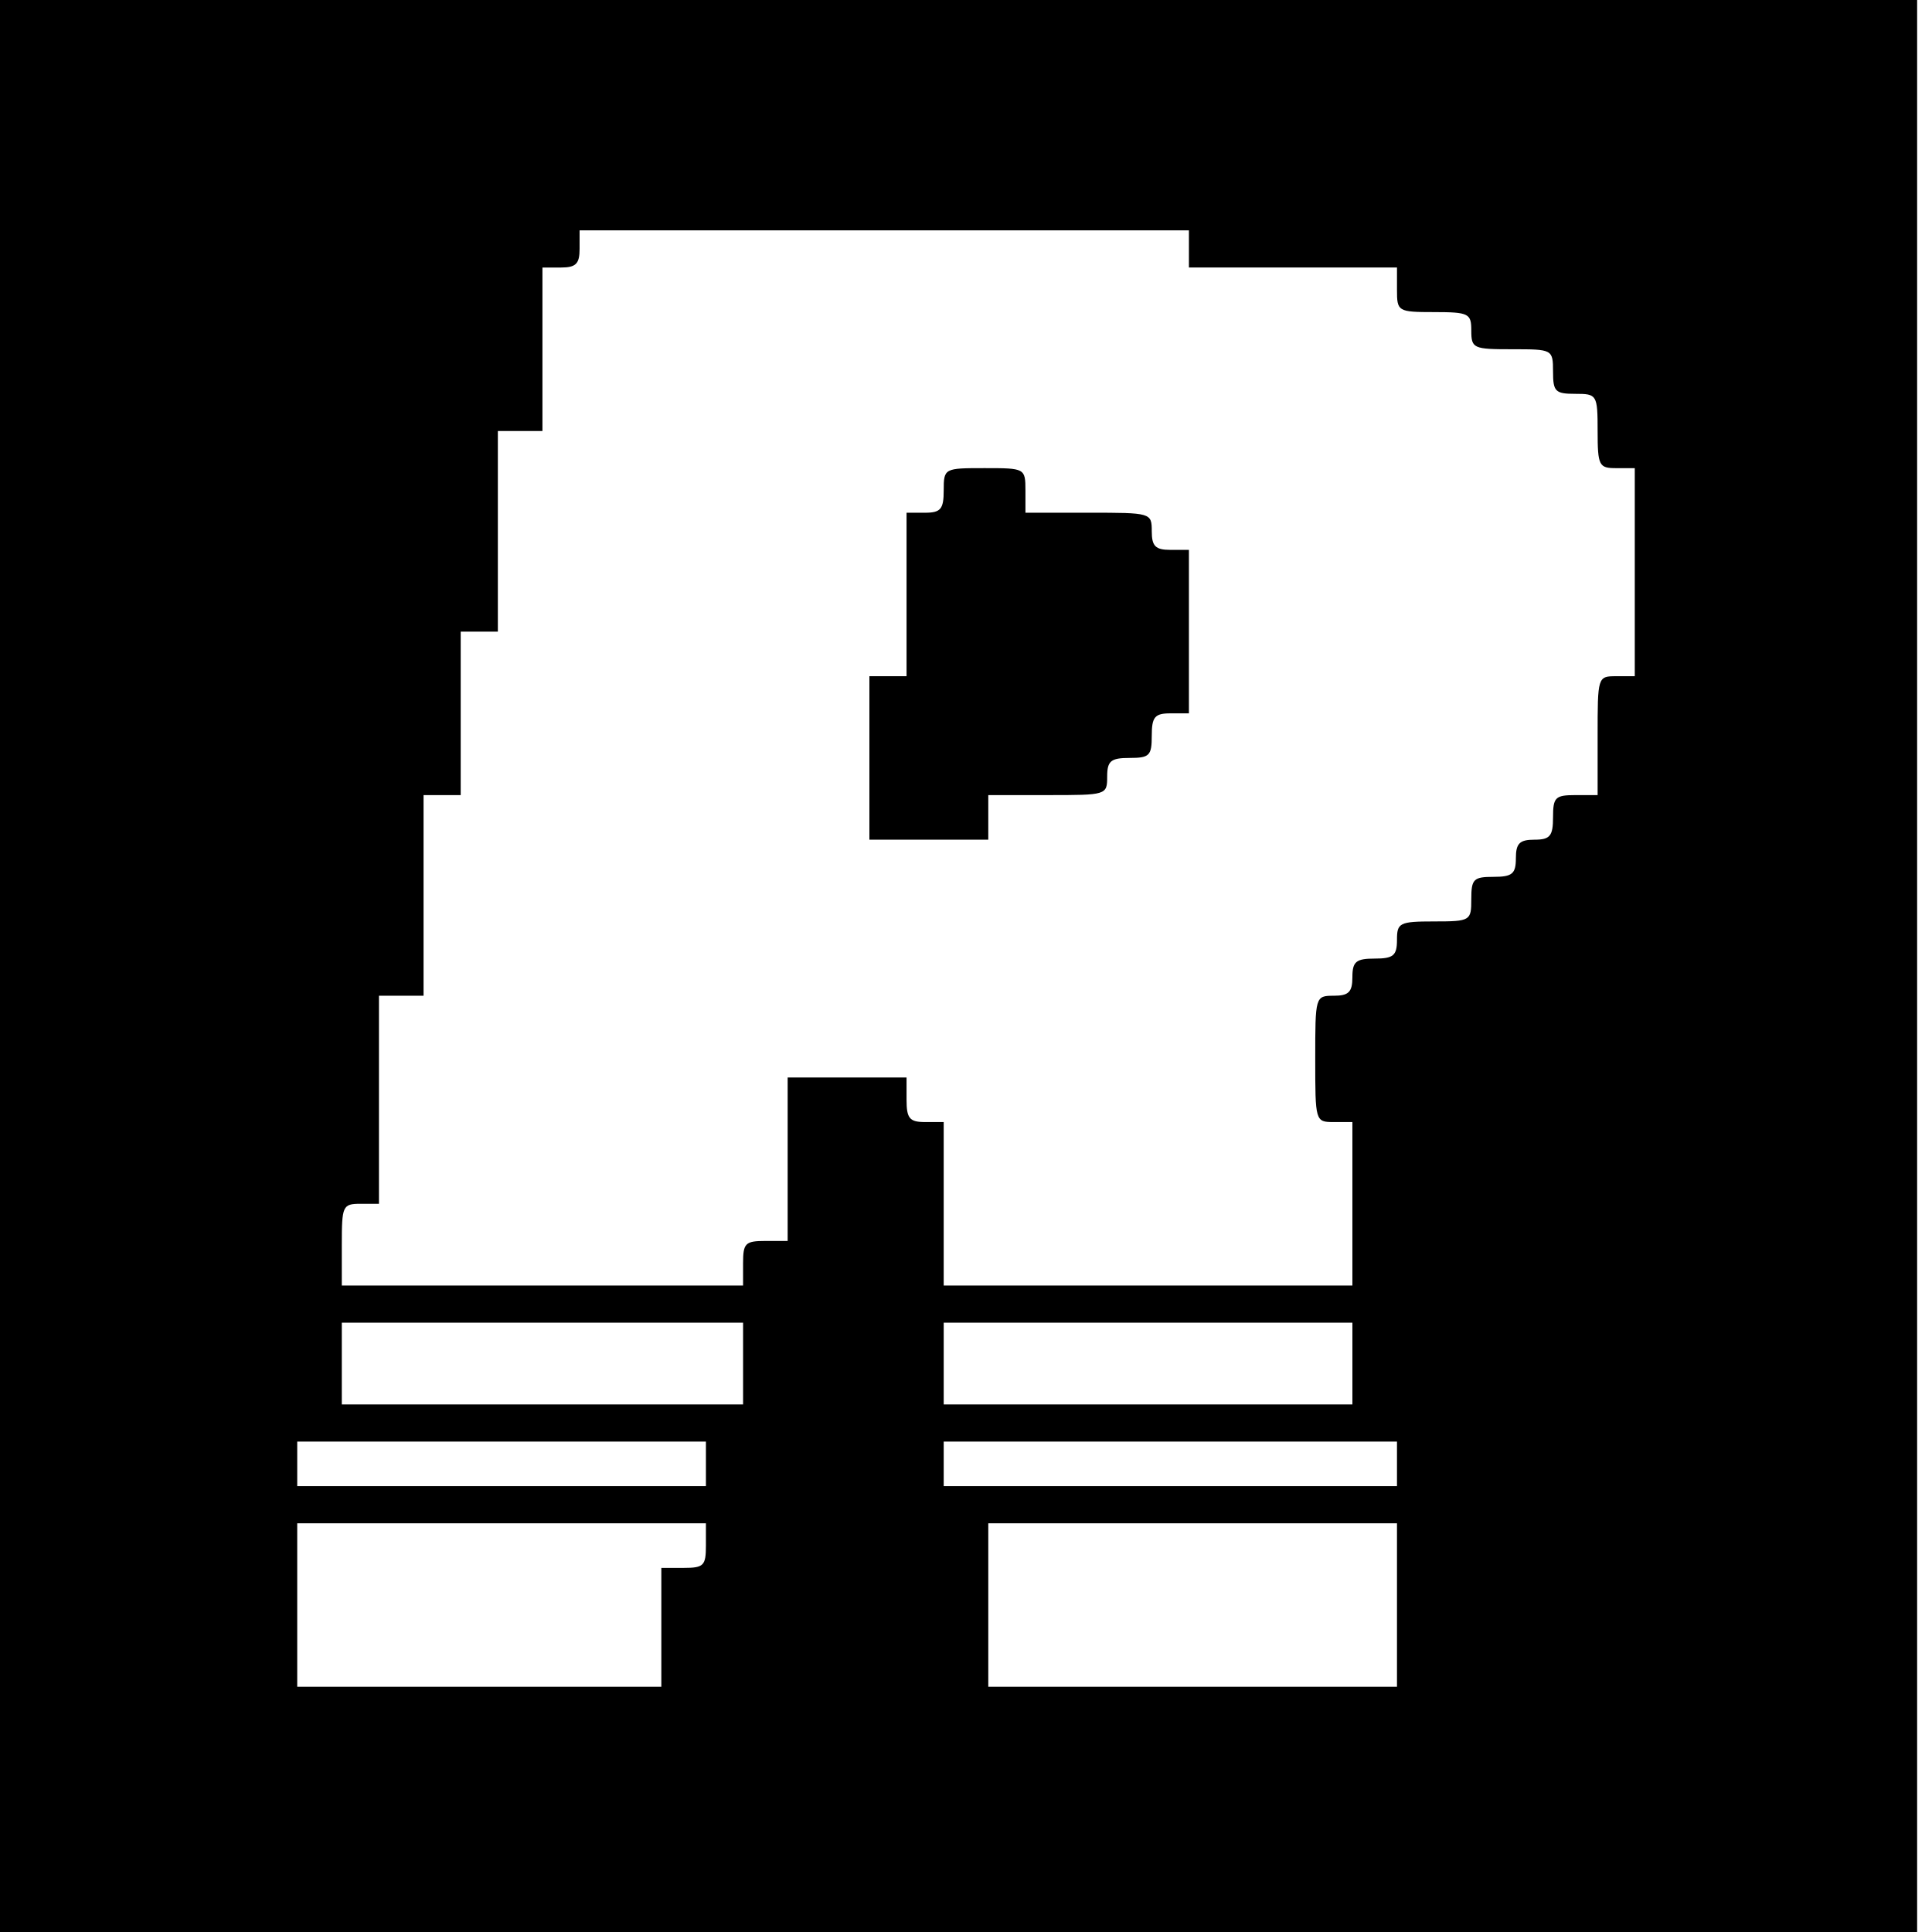
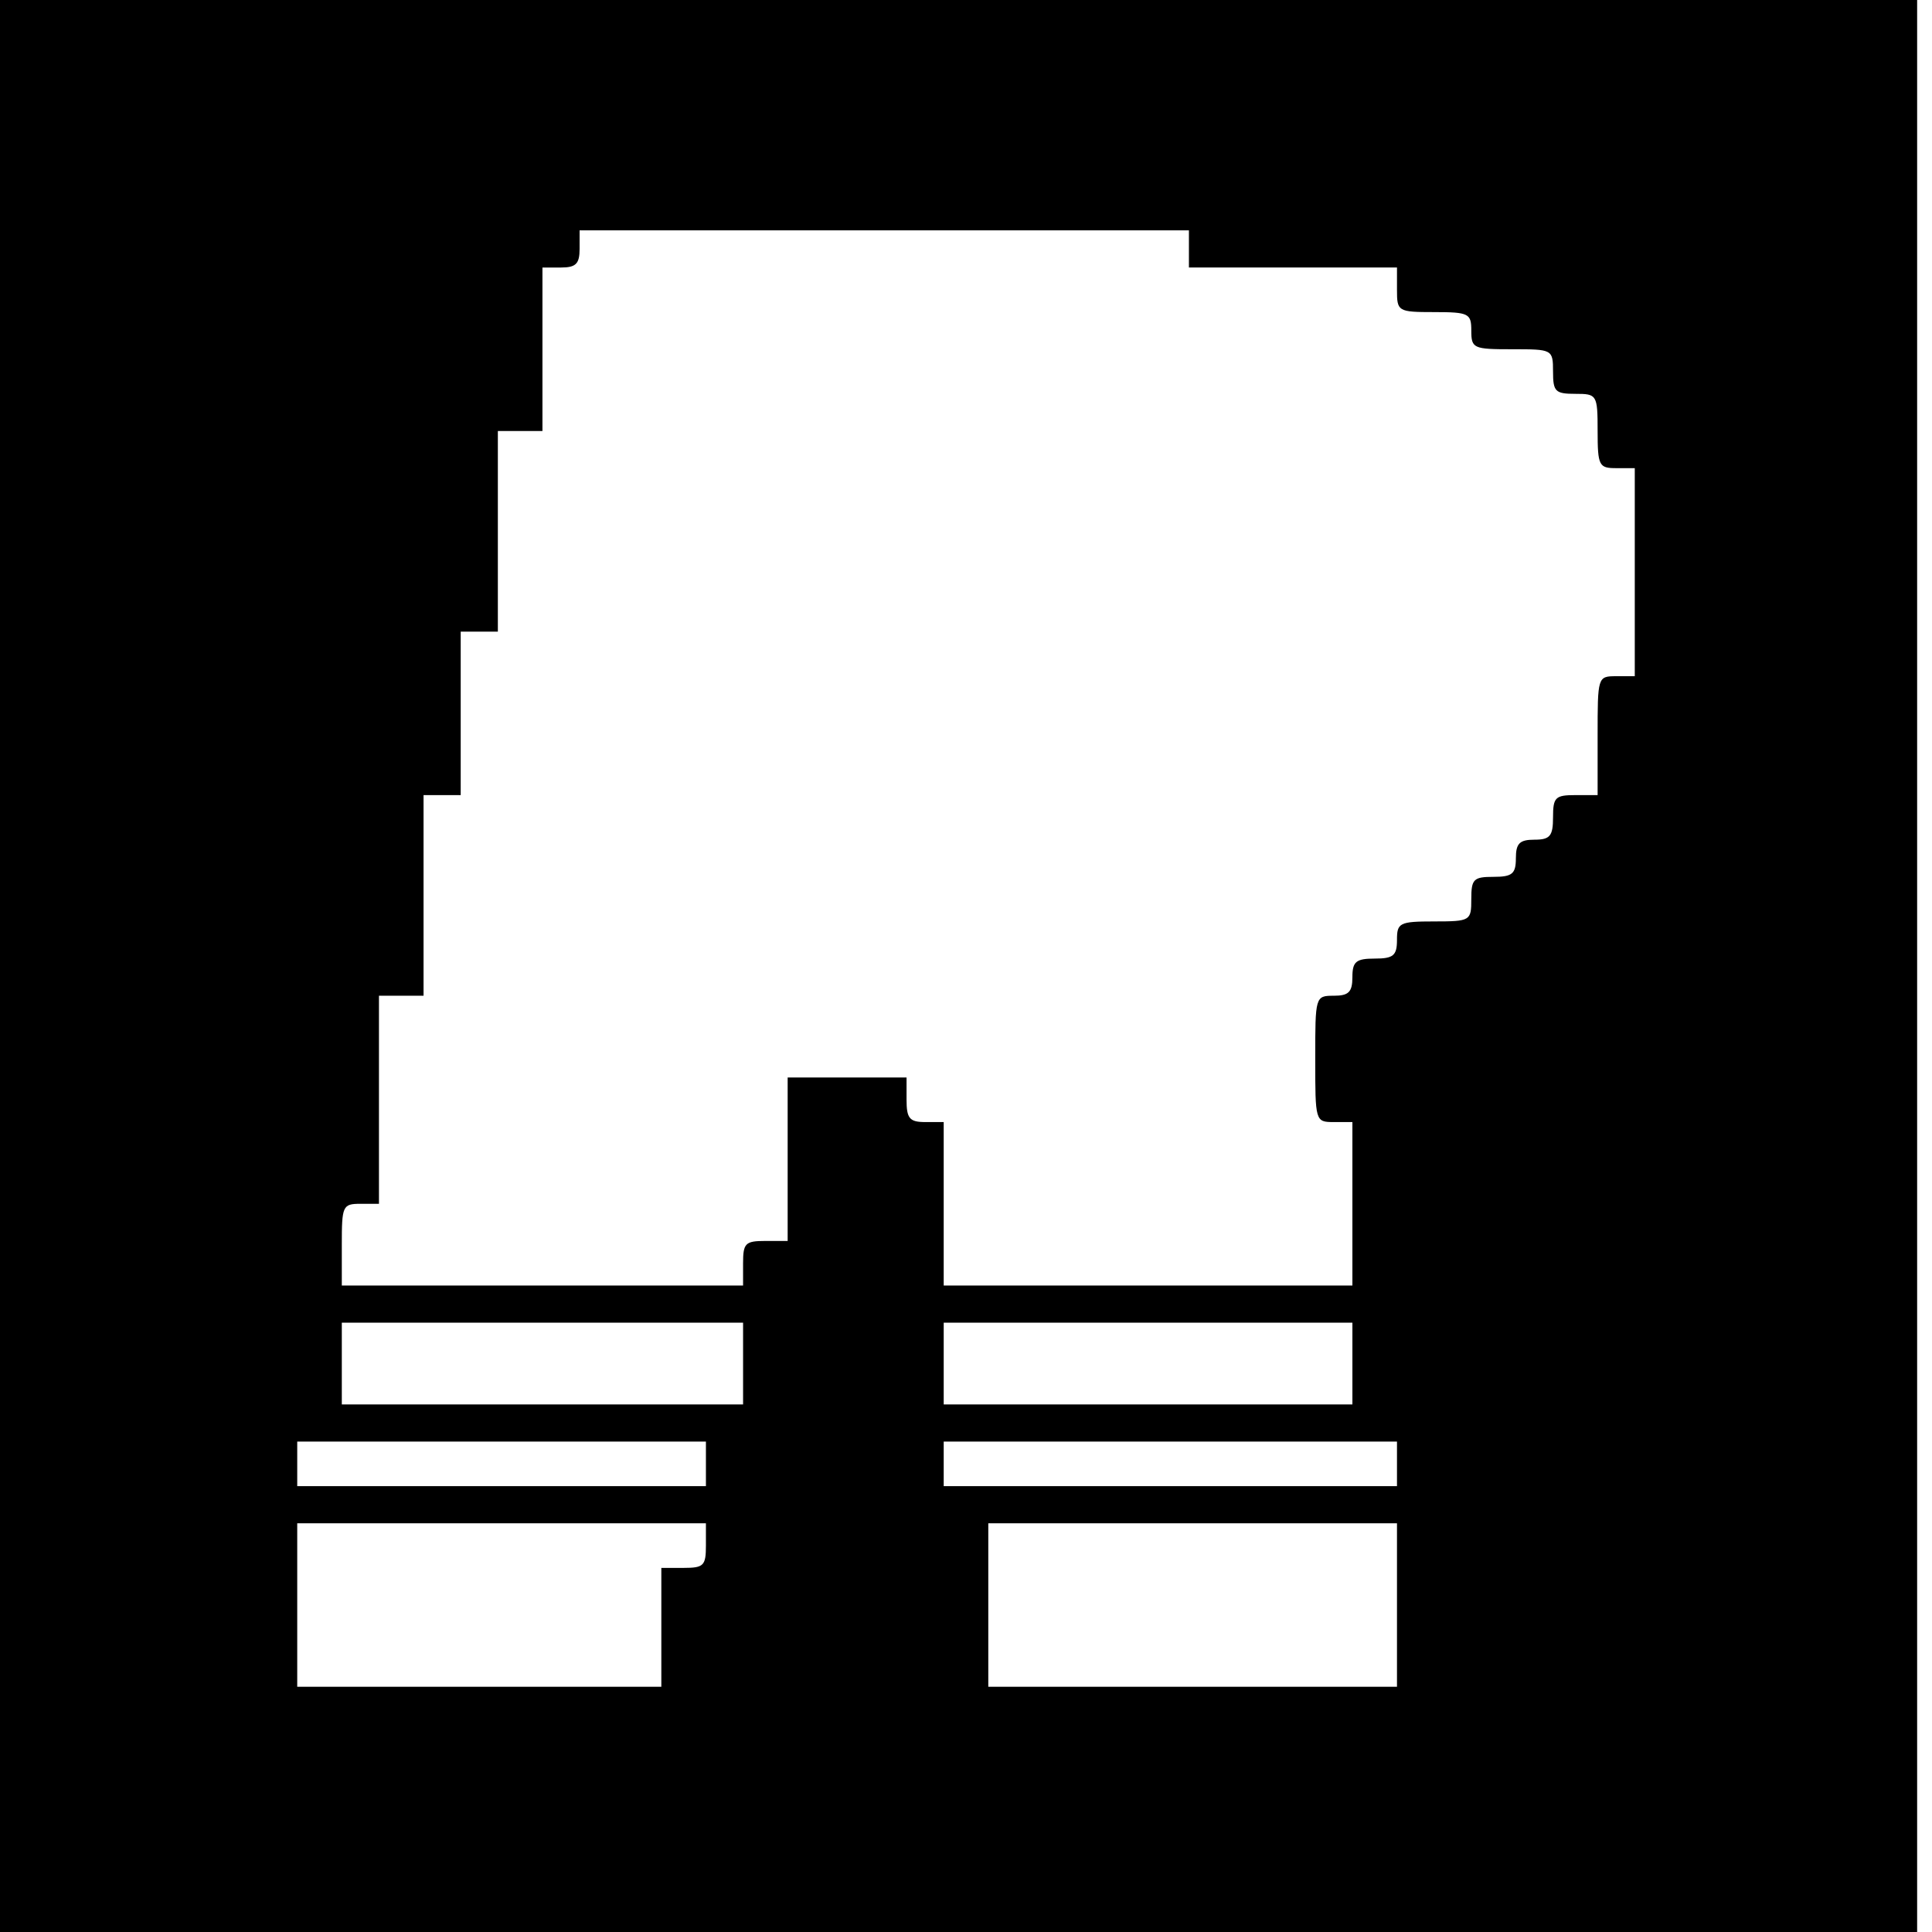
<svg xmlns="http://www.w3.org/2000/svg" version="1.0" width="260pt" height="260pt" viewBox="0 0 260 260" preserveAspectRatio="xMidYMid meet">
  <g transform="translate(0,260) scale(0.1,-0.1)" fill="#000000" stroke="none">
    <path d="M0 1300 l0 -1300 1290 0 1290 0 0 1300 0 1300 -1290 0 -1290 0 0 -1300z m1600 965 l0 -25 140 0 140 0 0 -30 c0 -29 1 -30 50 -30 47 0 50 -2 50 -25 0 -24 3 -25 55 -25 54 0 55 0 55 -30 0 -27 3 -30 30 -30 29 0 30 -1 30 -50 0 -47 2 -50 25 -50 l25 0 0 -140 0 -140 -25 0 c-25 0 -25 -1 -25 -80 l0 -80 -30 0 c-27 0 -30 -3 -30 -30 0 -25 -4 -30 -25 -30 -20 0 -25 -5 -25 -25 0 -21 -5 -25 -30 -25 -27 0 -30 -3 -30 -30 0 -29 -1 -30 -50 -30 -47 0 -50 -2 -50 -25 0 -21 -5 -25 -30 -25 -25 0 -30 -4 -30 -25 0 -20 -5 -25 -25 -25 -25 0 -25 -1 -25 -85 0 -84 0 -85 25 -85 l25 0 0 -110 0 -110 -275 0 -275 0 0 110 0 110 -25 0 c-21 0 -25 5 -25 30 l0 30 -80 0 -80 0 0 -110 0 -110 -30 0 c-27 0 -30 -3 -30 -30 l0 -30 -270 0 -270 0 0 55 c0 52 1 55 25 55 l25 0 0 140 0 140 30 0 30 0 0 135 0 135 25 0 25 0 0 110 0 110 25 0 25 0 0 135 0 135 30 0 30 0 0 110 0 110 25 0 c20 0 25 5 25 25 l0 25 410 0 410 0 0 -25z m-600 -1500 l0 -55 -270 0 -270 0 0 55 0 55 270 0 270 0 0 -55z m820 0 l0 -55 -275 0 -275 0 0 55 0 55 275 0 275 0 0 -55z m-870 -135 l0 -30 -275 0 -275 0 0 30 0 30 275 0 275 0 0 -30z m930 0 l0 -30 -305 0 -305 0 0 30 0 30 305 0 305 0 0 -30z m-930 -110 c0 -27 -3 -30 -30 -30 l-30 0 0 -80 0 -80 -245 0 -245 0 0 110 0 110 275 0 275 0 0 -30z m930 -80 l0 -110 -275 0 -275 0 0 110 0 110 275 0 275 0 0 -110z" />
-     <path d="M1270 1940 c0 -25 -4 -30 -25 -30 l-25 0 0 -110 0 -110 -25 0 -25 0 0 -110 0 -110 80 0 80 0 0 30 0 30 80 0 c79 0 80 0 80 25 0 21 5 25 30 25 27 0 30 3 30 30 0 25 4 30 25 30 l25 0 0 110 0 110 -25 0 c-20 0 -25 5 -25 25 0 25 -1 25 -85 25 l-85 0 0 30 c0 30 -1 30 -55 30 -54 0 -55 0 -55 -30z" />
  </g>
</svg>